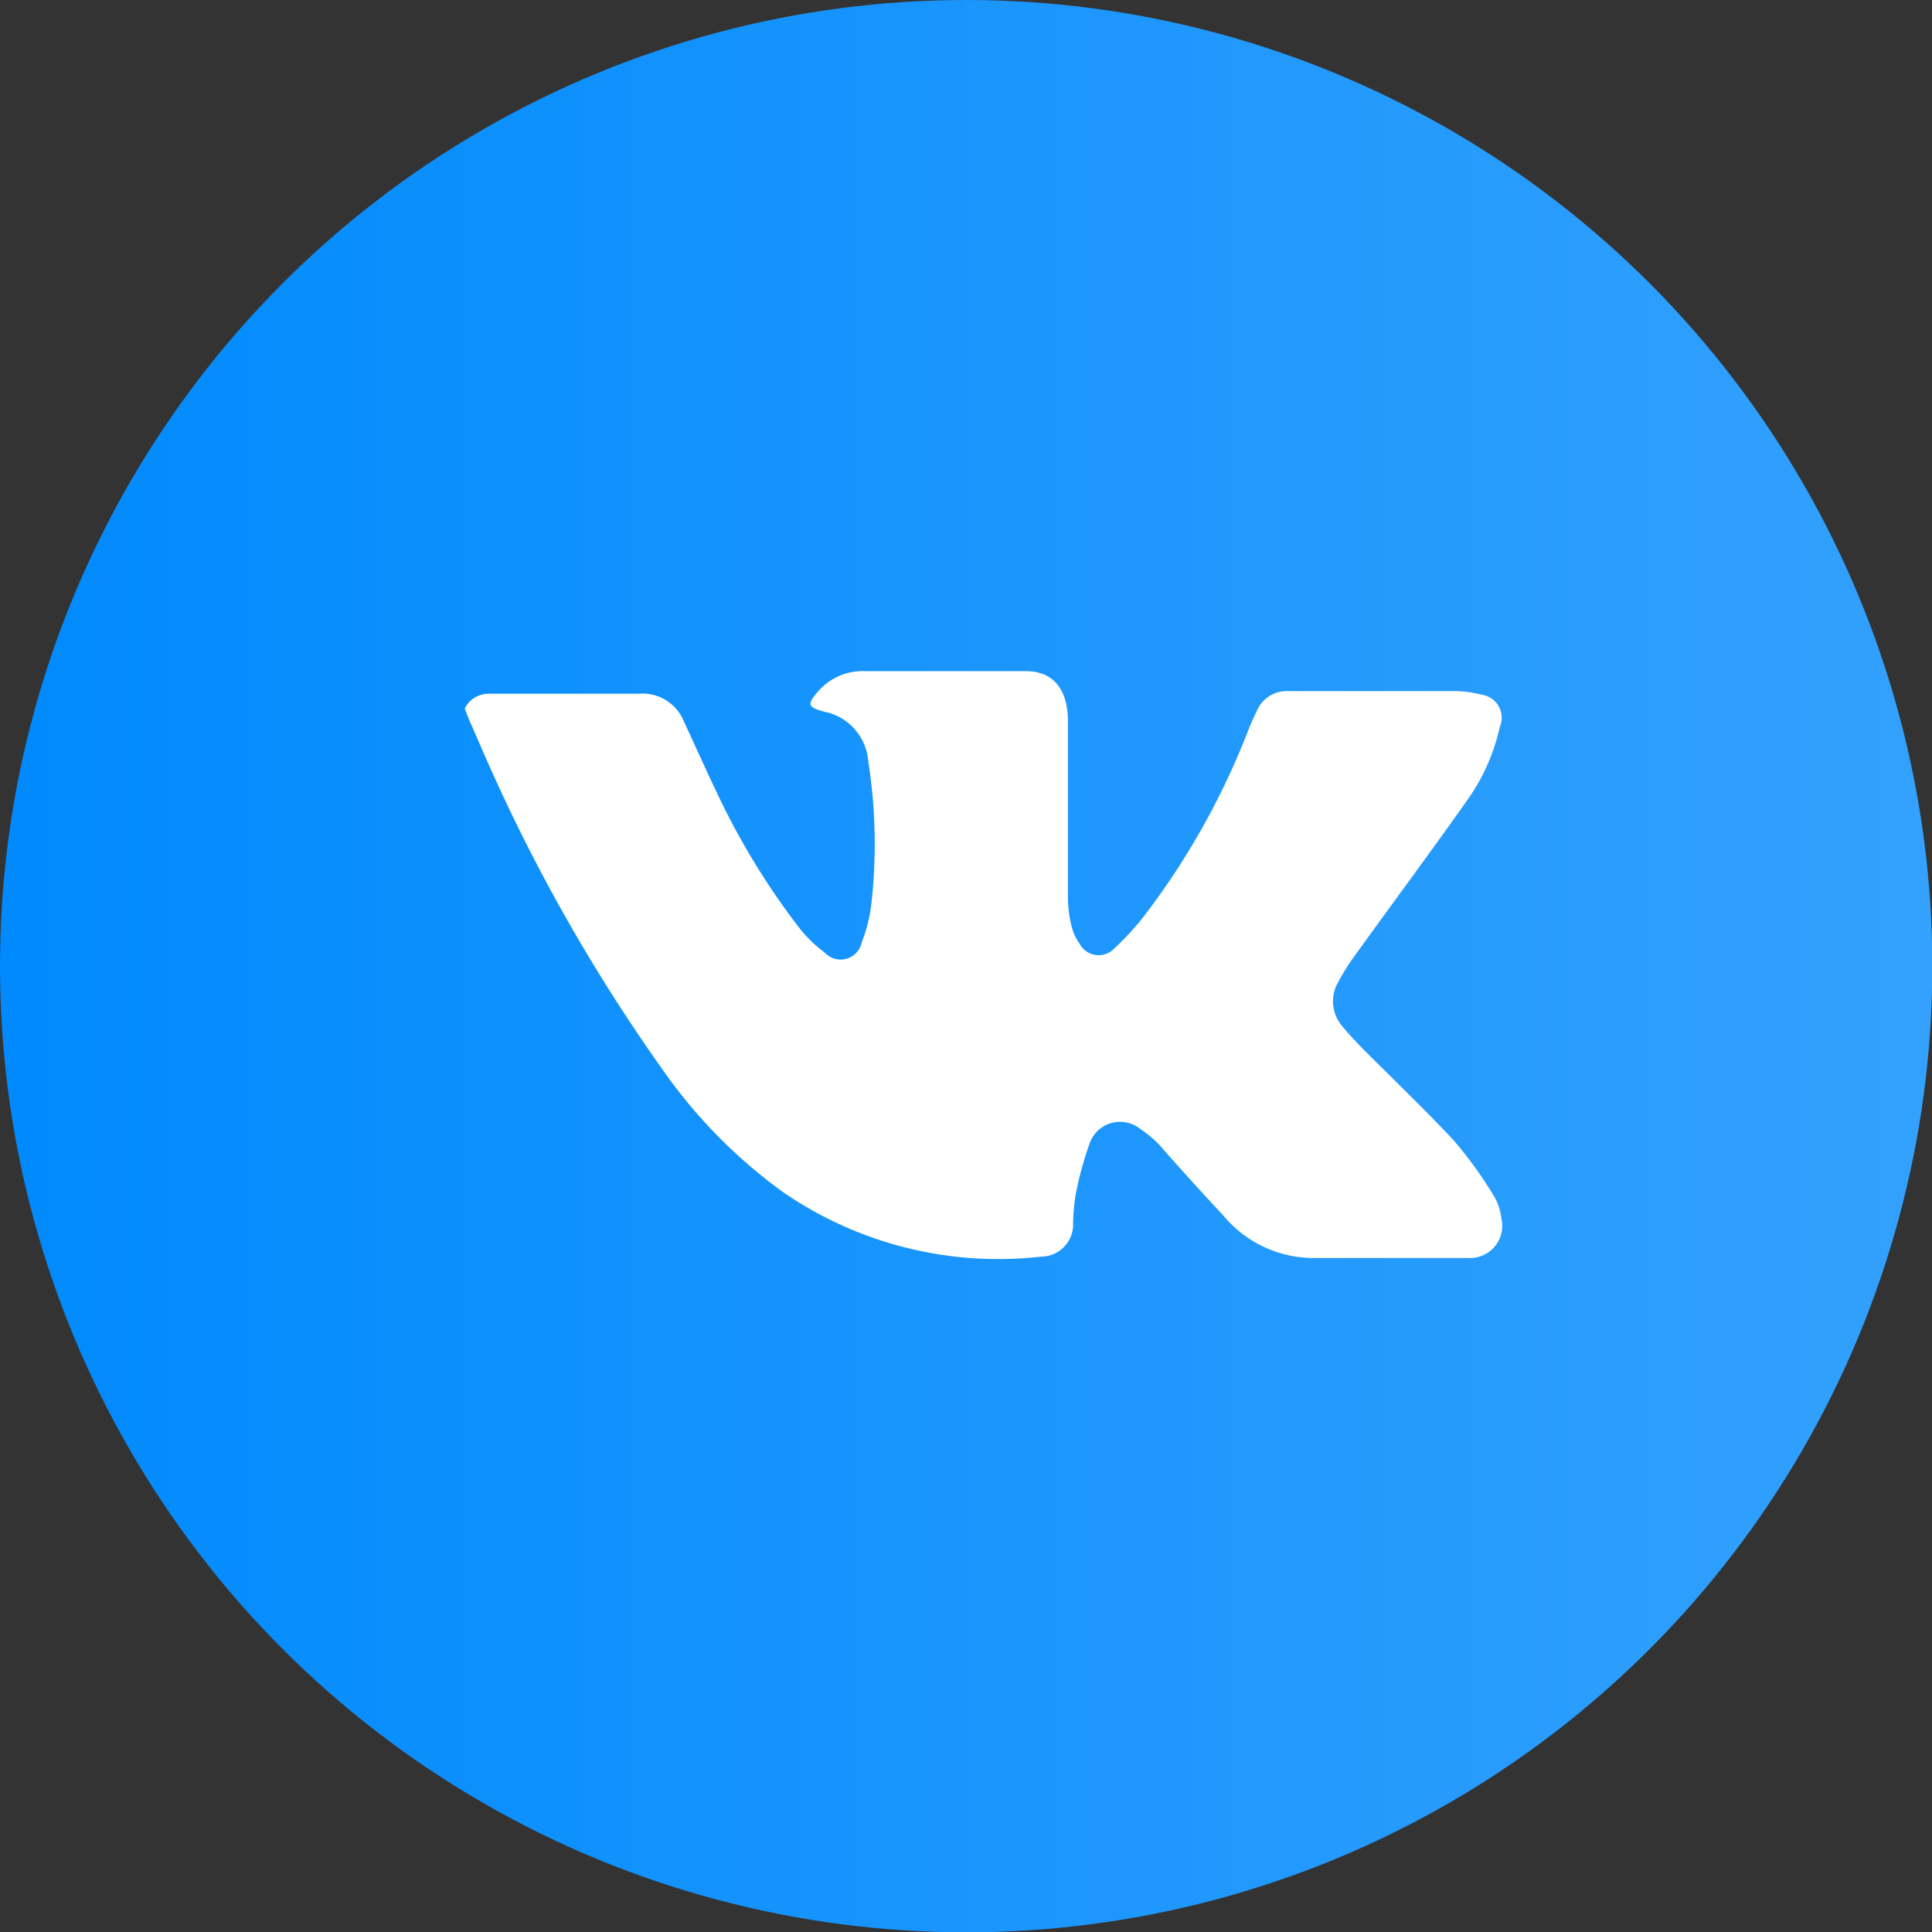
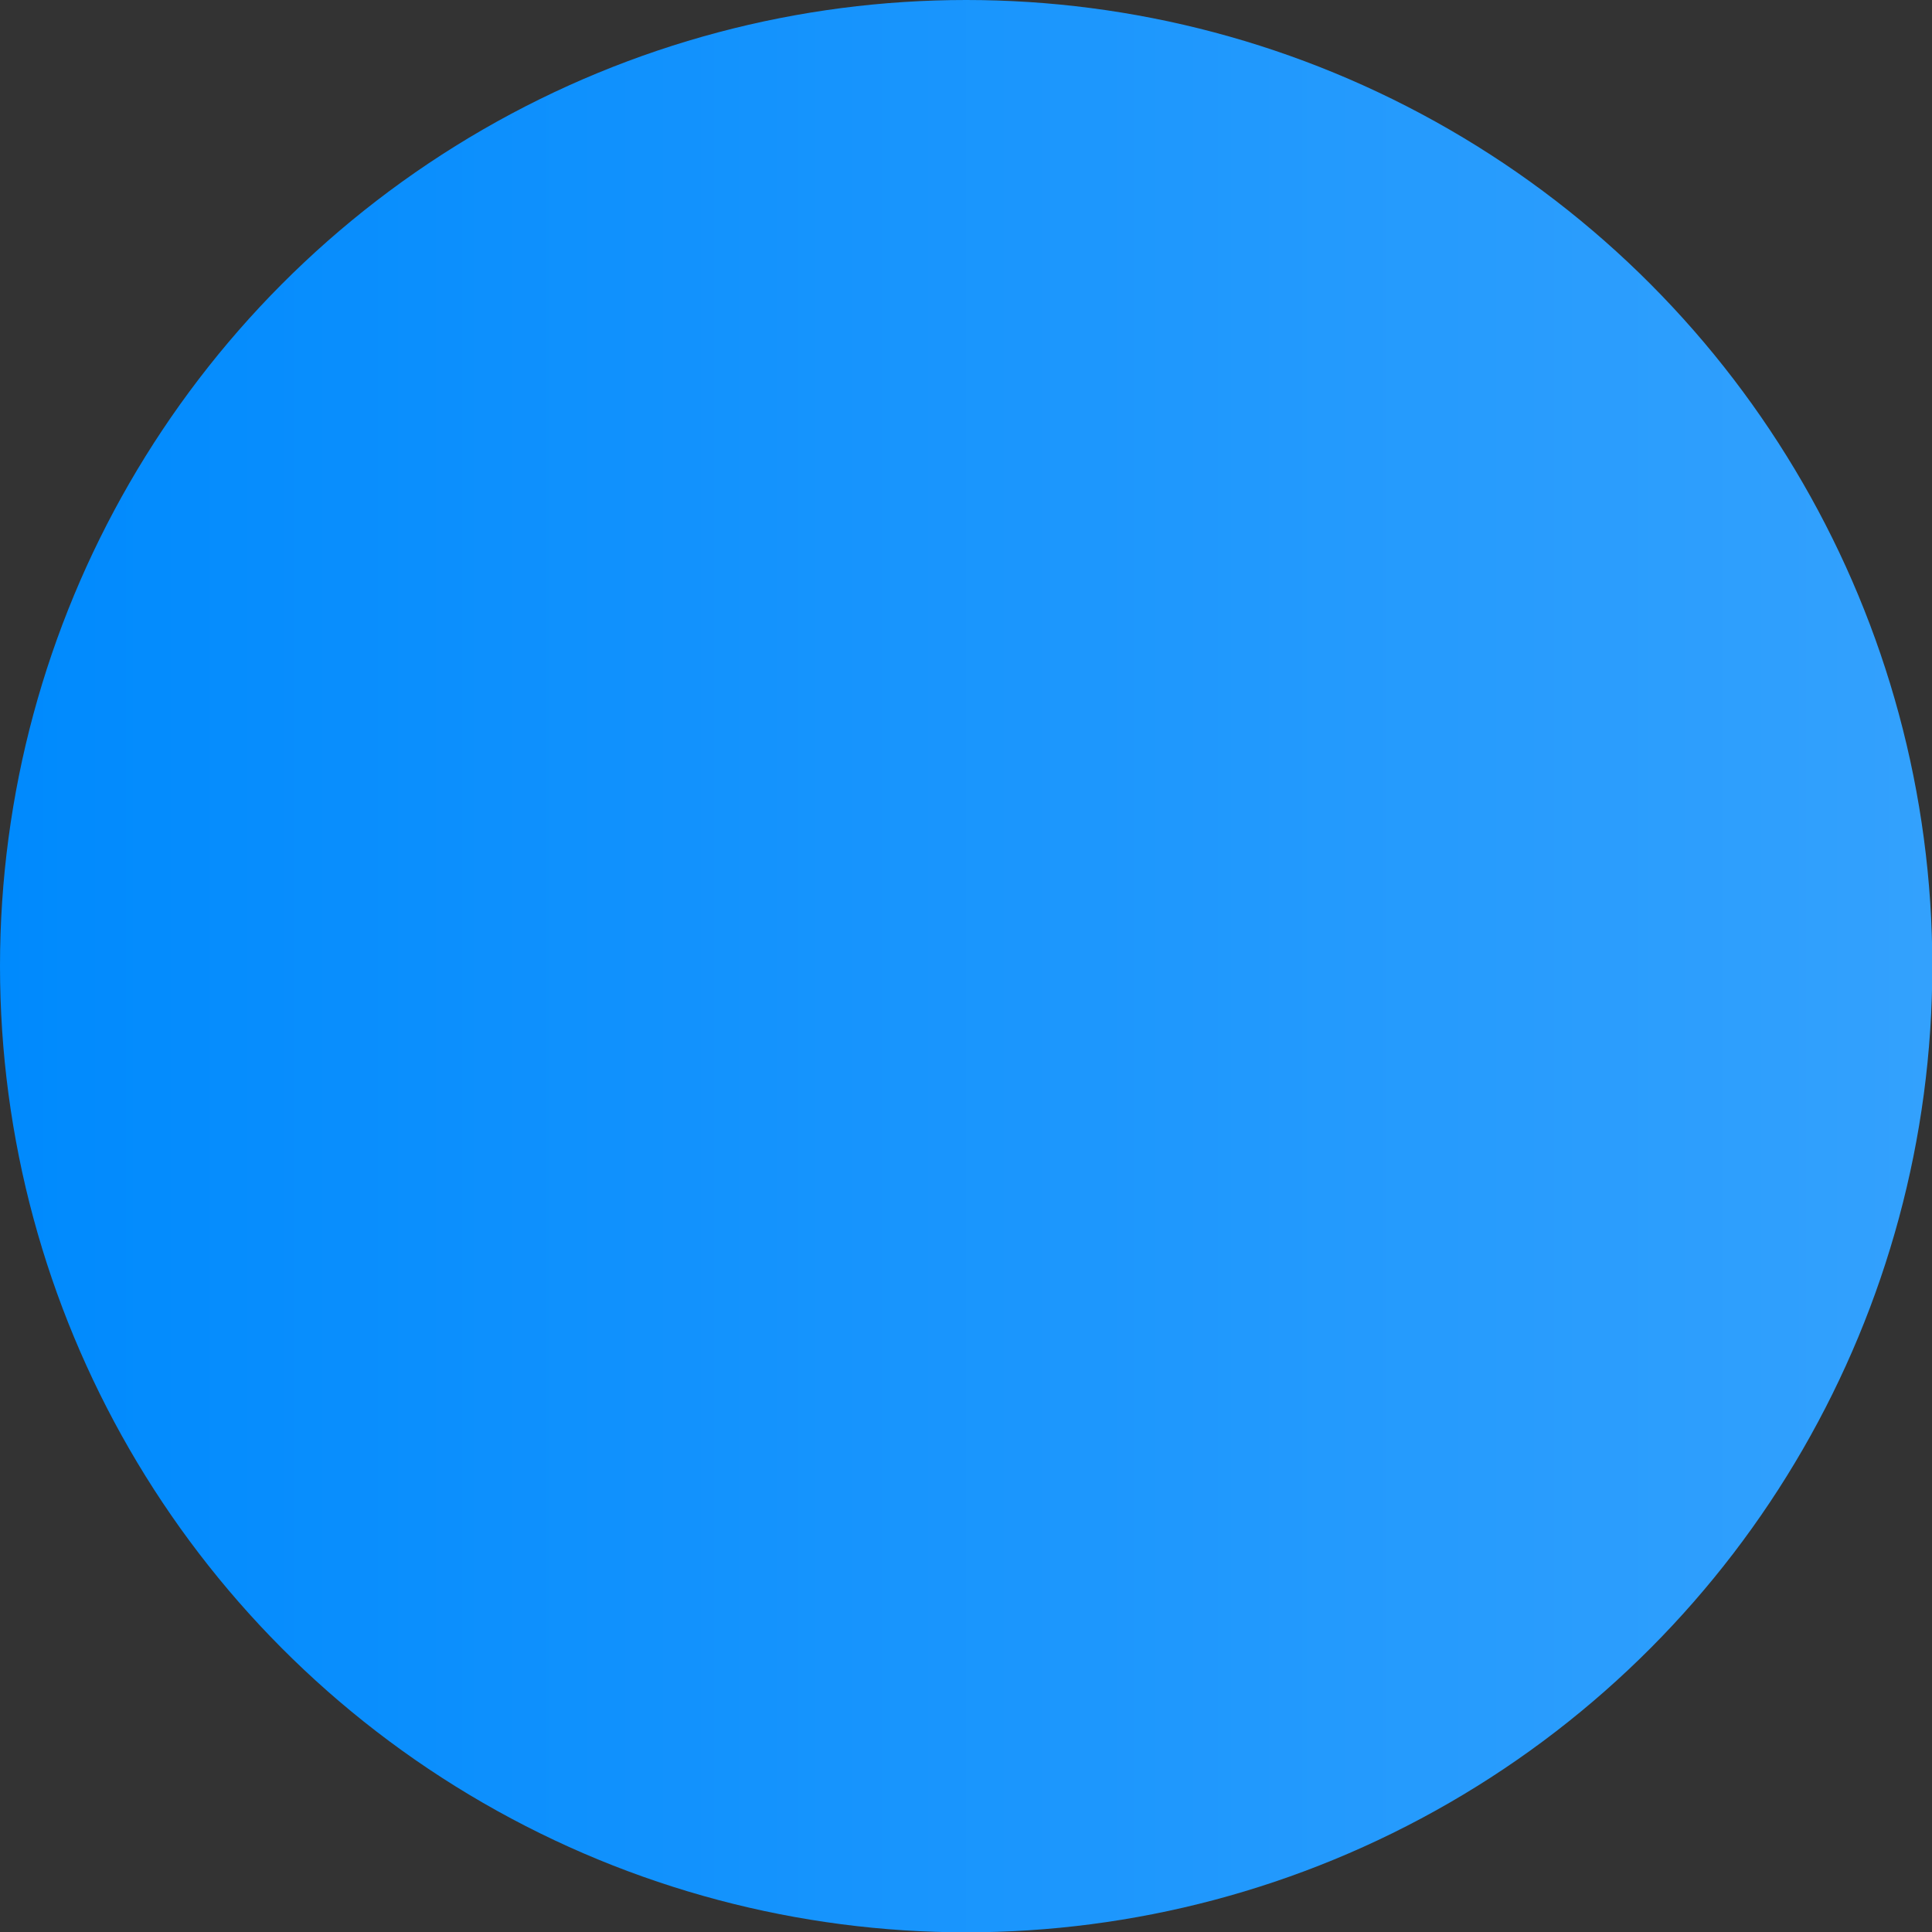
<svg xmlns="http://www.w3.org/2000/svg" viewBox="0 0 59.99 59.99">
  <rect x="0" y="0" width="59.99" height="59.99" fill="#333333" stroke="none" />
  <defs>
    <style>.cls-1{fill:url(#linear-gradient);}.cls-2{fill:#fff;}</style>
    <linearGradient id="linear-gradient" y1="30" x2="59.99" y2="30" gradientUnits="userSpaceOnUse">
      <stop offset="0" stop-color="#008afd" />
      <stop offset="1" stop-color="#33a1fd" />
    </linearGradient>
  </defs>
  <title>Ресурс 99@1x-8</title>
  <g id="Слой_2" data-name="Слой 2">
    <g id="Слой_1-2" data-name="Слой 1">
      <circle class="cls-1" cx="30" cy="30" r="30" />
-       <path class="cls-2" d="M14.43,22a.83.83,0,0,1,.73-.46l.44,0h4.25a1.38,1.38,0,0,1,1.38.85c.42.9.82,1.81,1.26,2.7a22.7,22.7,0,0,0,2.35,3.75,4.15,4.15,0,0,0,.77.74.67.67,0,0,0,1.15-.33,4.64,4.64,0,0,0,.3-1.22,16.56,16.56,0,0,0-.1-4.39A1.7,1.7,0,0,0,25.6,22.1c-.53-.14-.55-.23-.19-.64a1.83,1.83,0,0,1,1.45-.62h5c.83,0,1.29.55,1.3,1.52,0,1.84,0,3.69,0,5.54a3.82,3.82,0,0,0,.12.89,1.59,1.59,0,0,0,.24.51.67.67,0,0,0,1.08.15,8.63,8.63,0,0,0,.92-1,23.38,23.38,0,0,0,3.28-5.88c.07-.16.14-.32.22-.48a1,1,0,0,1,.94-.63h5.16a3.19,3.19,0,0,1,.87.11.72.72,0,0,1,.58,1,6.24,6.24,0,0,1-1,2.26c-1.15,1.63-2.34,3.23-3.5,4.84a6.43,6.43,0,0,0-.52.83,1.18,1.18,0,0,0,.1,1.33c.2.25.43.49.65.72,1,1,1.92,1.88,2.84,2.86a12.9,12.9,0,0,1,1.23,1.7,1.72,1.72,0,0,1,.25.73,1,1,0,0,1-1.06,1.22c-1.63,0-3.26,0-4.88,0A3.64,3.64,0,0,1,38,37.76c-.68-.73-1.36-1.48-2-2.21a3.54,3.54,0,0,0-.6-.5,1,1,0,0,0-1.55.41,10.52,10.52,0,0,0-.46,1.69,7.17,7.17,0,0,0-.07.81,1,1,0,0,1-1,1.06,11.78,11.78,0,0,1-8-2,16,16,0,0,1-3.79-3.87,54.79,54.79,0,0,1-5.47-9.67l-.51-1.17Z" />
    </g>
  </g>
</svg>